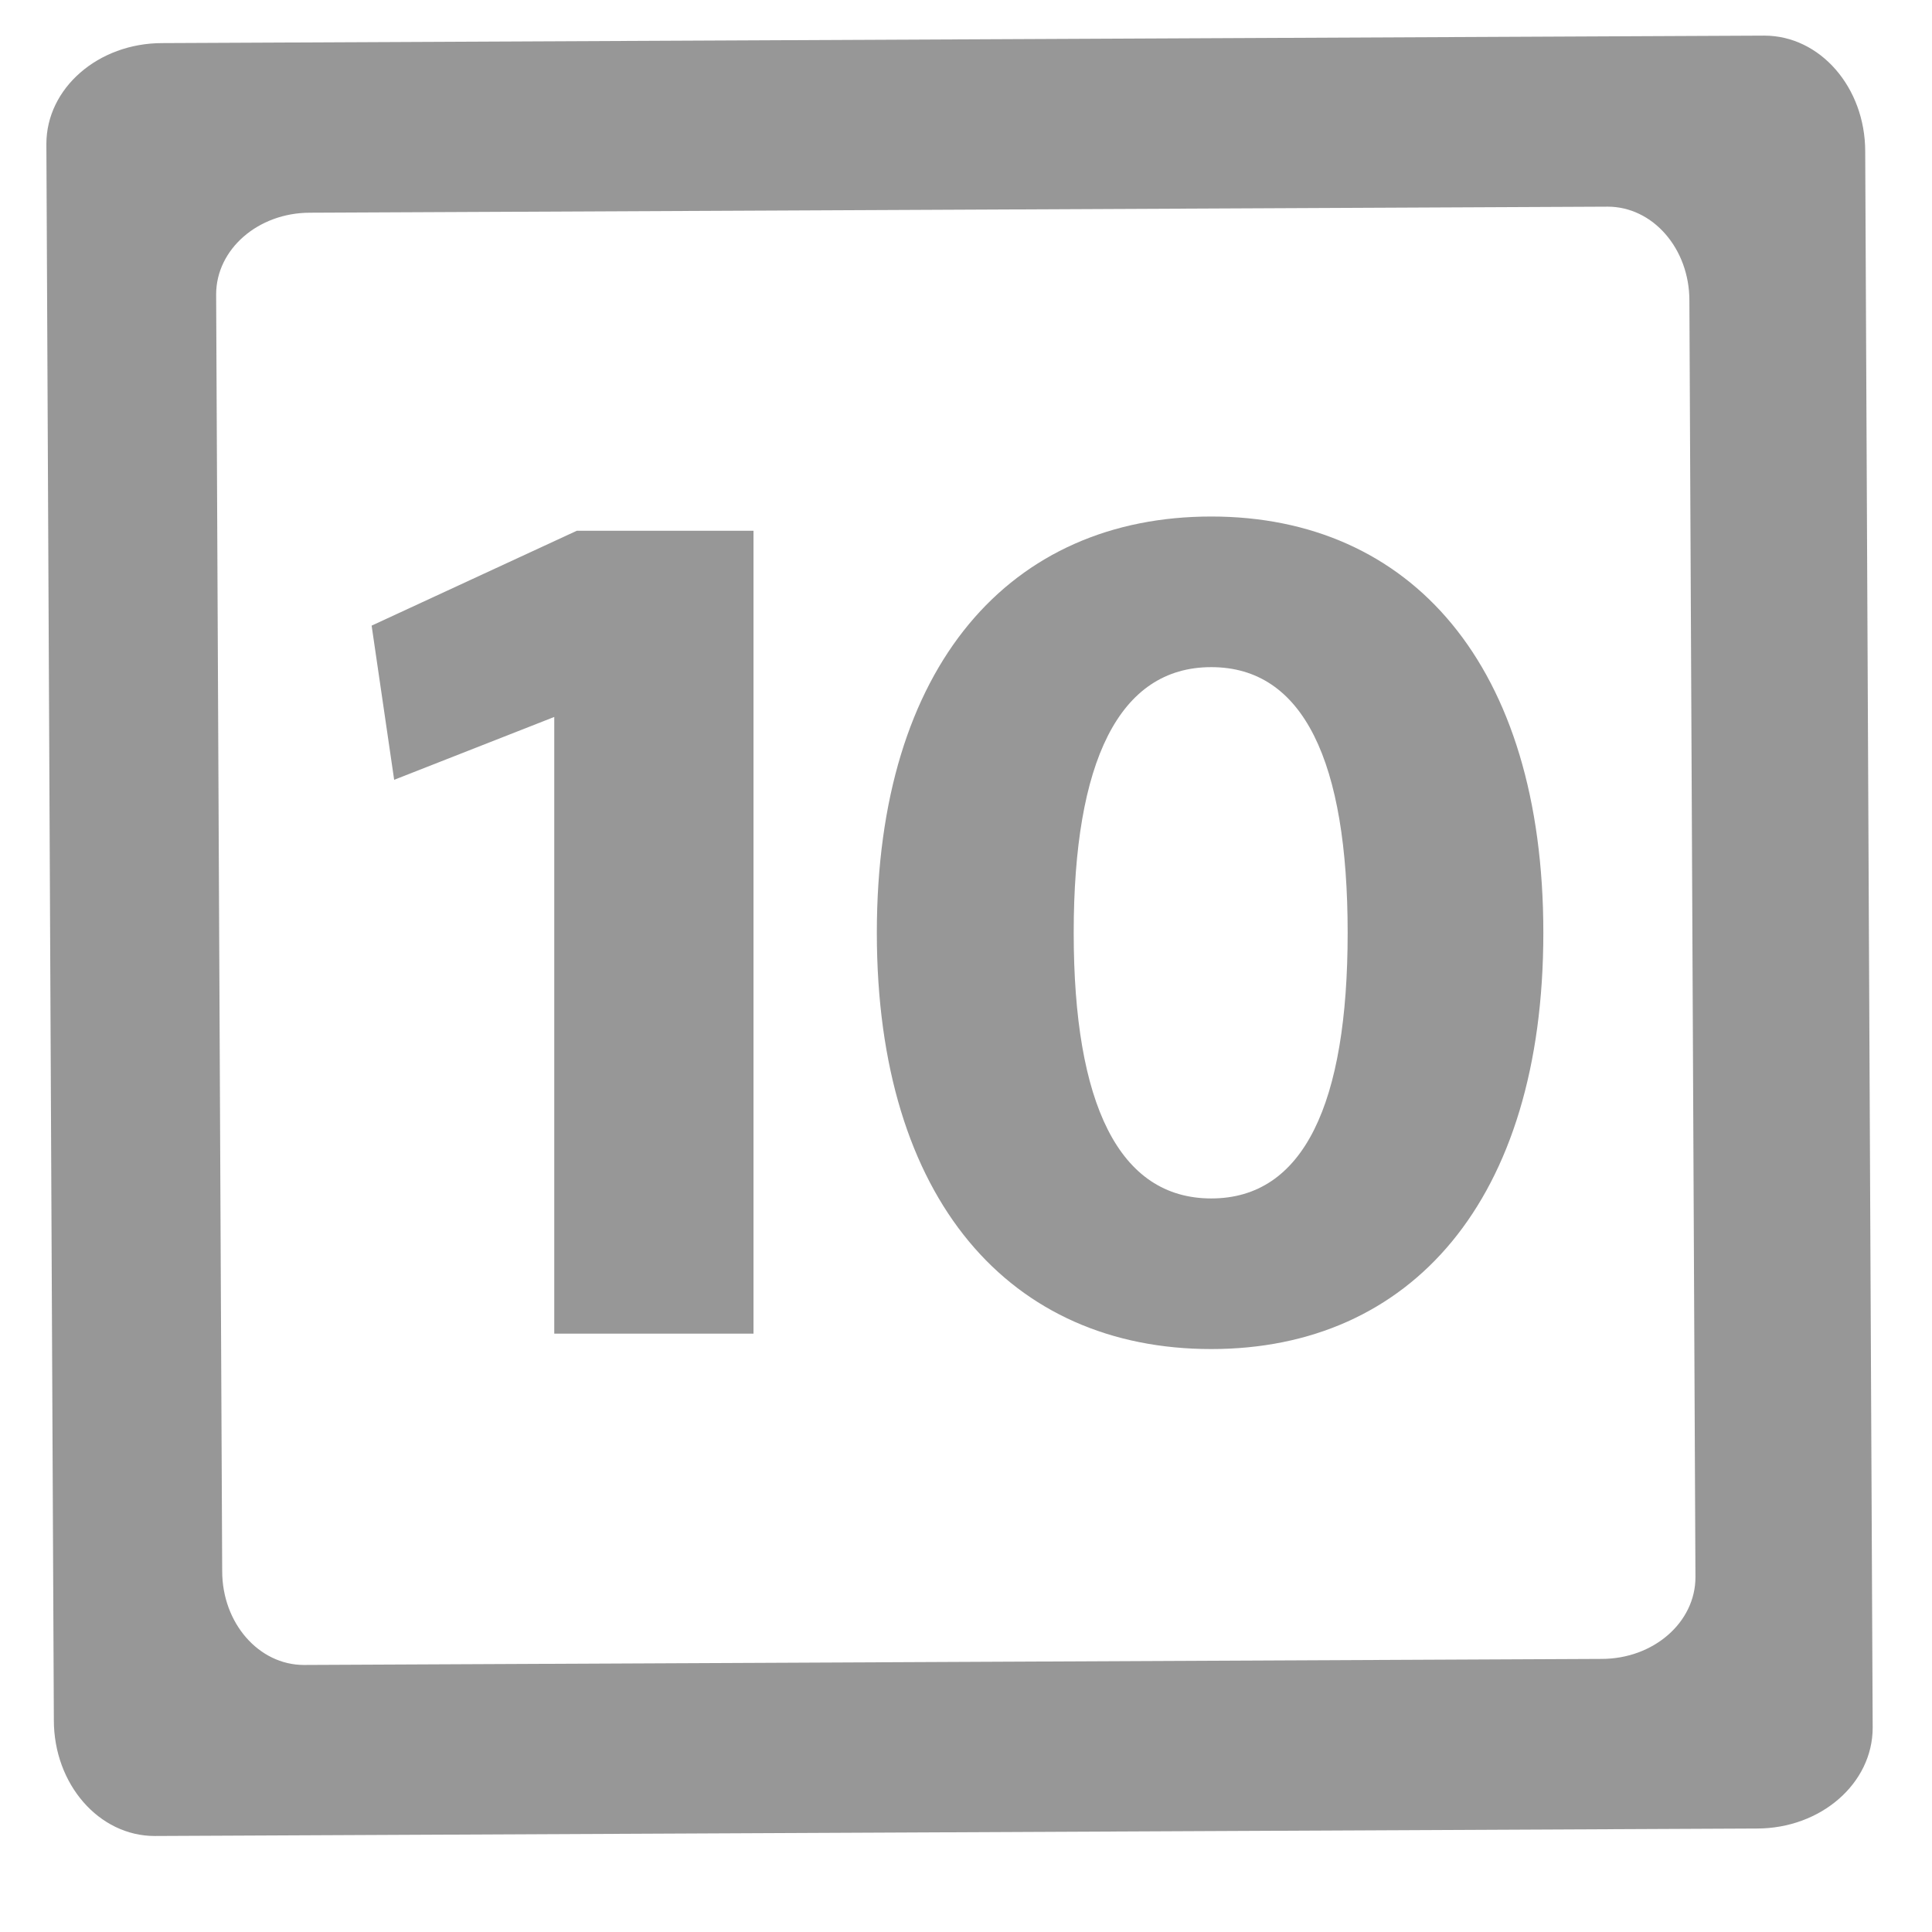
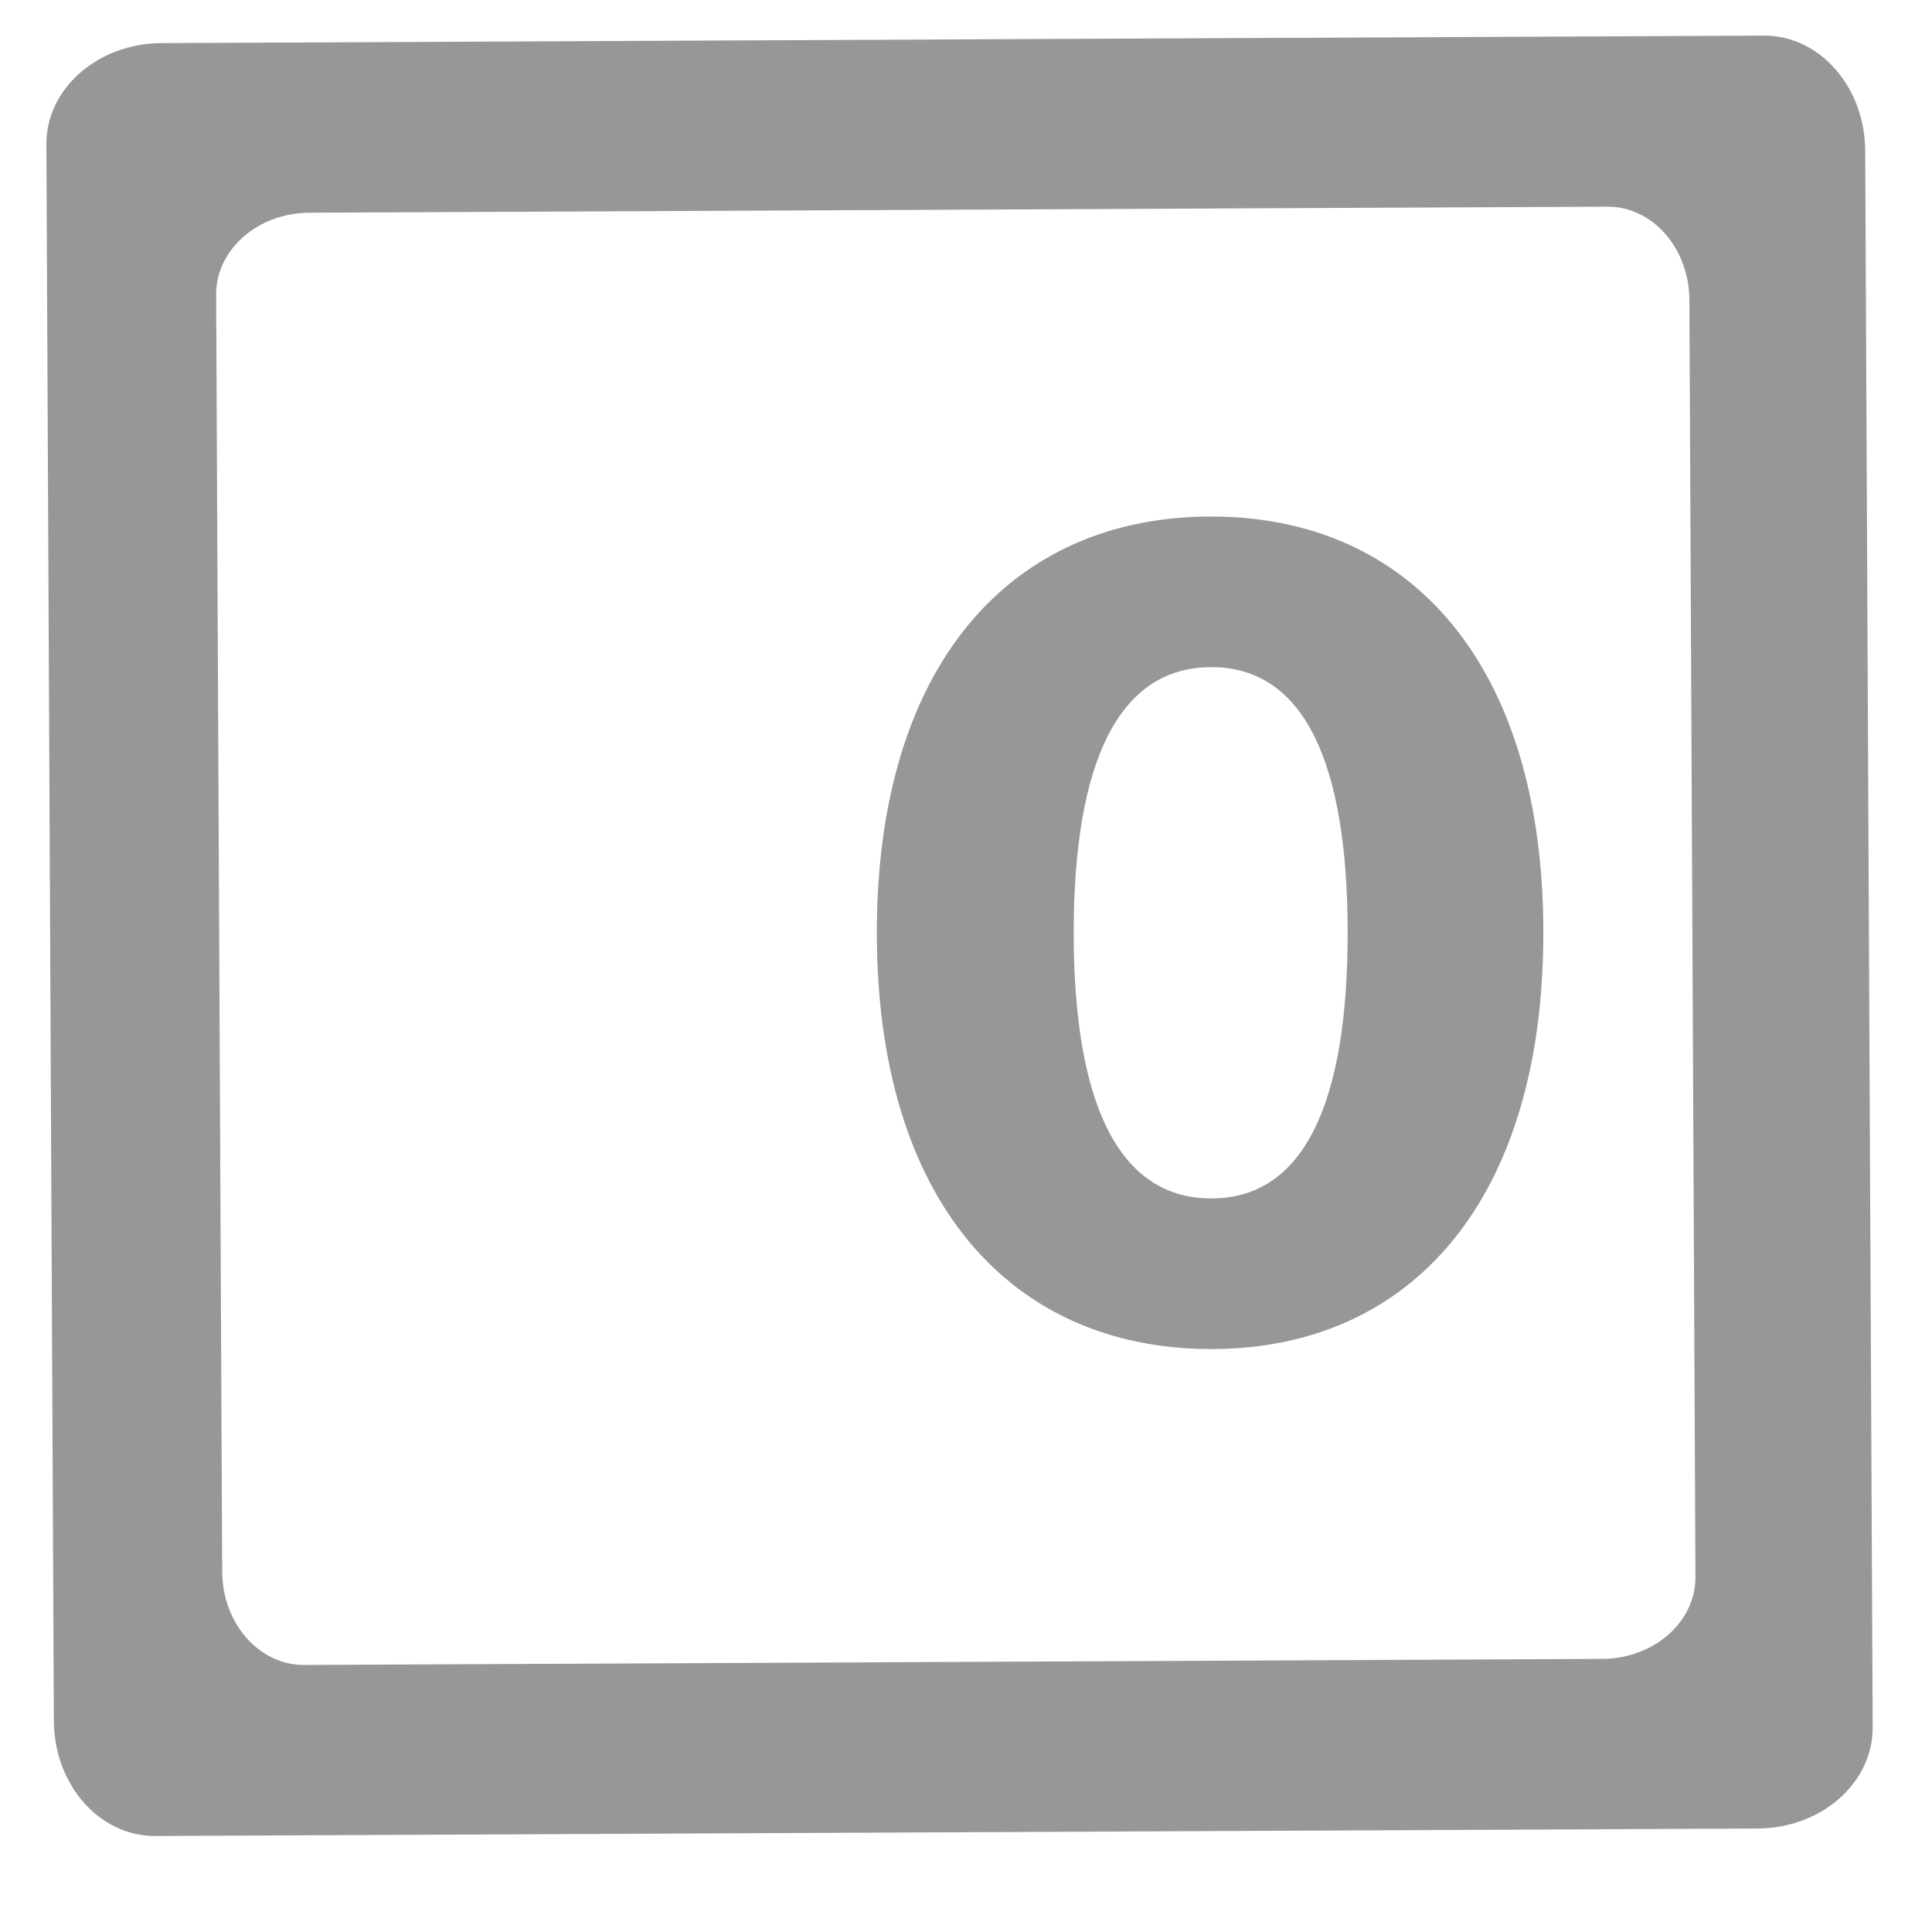
<svg xmlns="http://www.w3.org/2000/svg" x="0px" y="0px" width="1792px" height="1792px" viewBox="0 0 1792 1792" enable-background="new 0 0 1792 1792" xml:space="preserve">
  <g enable-background="new    ">
-     <path fill="#979797" d="M514.101,1237V664.997l-148.501,58.3l-20.9-143l190.301-88h163.901V1237H514.101z" />
    <path fill="#979797" d="M1123.499,1251.299c-185.901,0-310.202-137.5-310.202-386.102c0-248.601,124.3-386.102,310.202-386.102   c184.801,0,308.002,137.501,308.002,386.102C1431.501,1113.799,1308.3,1251.299,1123.499,1251.299z M1123.499,618.796   c-85.8,0-127.601,88-127.601,246.401c0,158.4,41.801,246.402,127.601,246.402c85.801,0,126.501-88.002,126.501-246.402   C1250,706.797,1209.3,618.796,1123.499,618.796z" />
  </g>
  <path fill="#979797" d="M1730.05,140.47l6.931,1461.989c0,51.721-48.051,93.561-107.431,93.561l-1486.03,6.932c-51.72,0-93.569-48.04-93.569-107.42  L43.02,133.54c0-51.721,48.05-93.561,107.431-93.561L1636.48,33.04C1688.199,33.04,1730.05,81.09,1730.05,140.47z M1572.59,1462.909  L1566.97,278.7c0-48.101-33.891-87.011-75.79-87.011L287.49,197.3c-48.09,0-87.01,33.9-87.01,75.79l5.61,1184.21  c0,48.09,33.899,87.01,75.79,87.01l1203.689-5.608C1533.67,1538.699,1572.59,1504.8,1572.59,1462.909z" />
</svg>